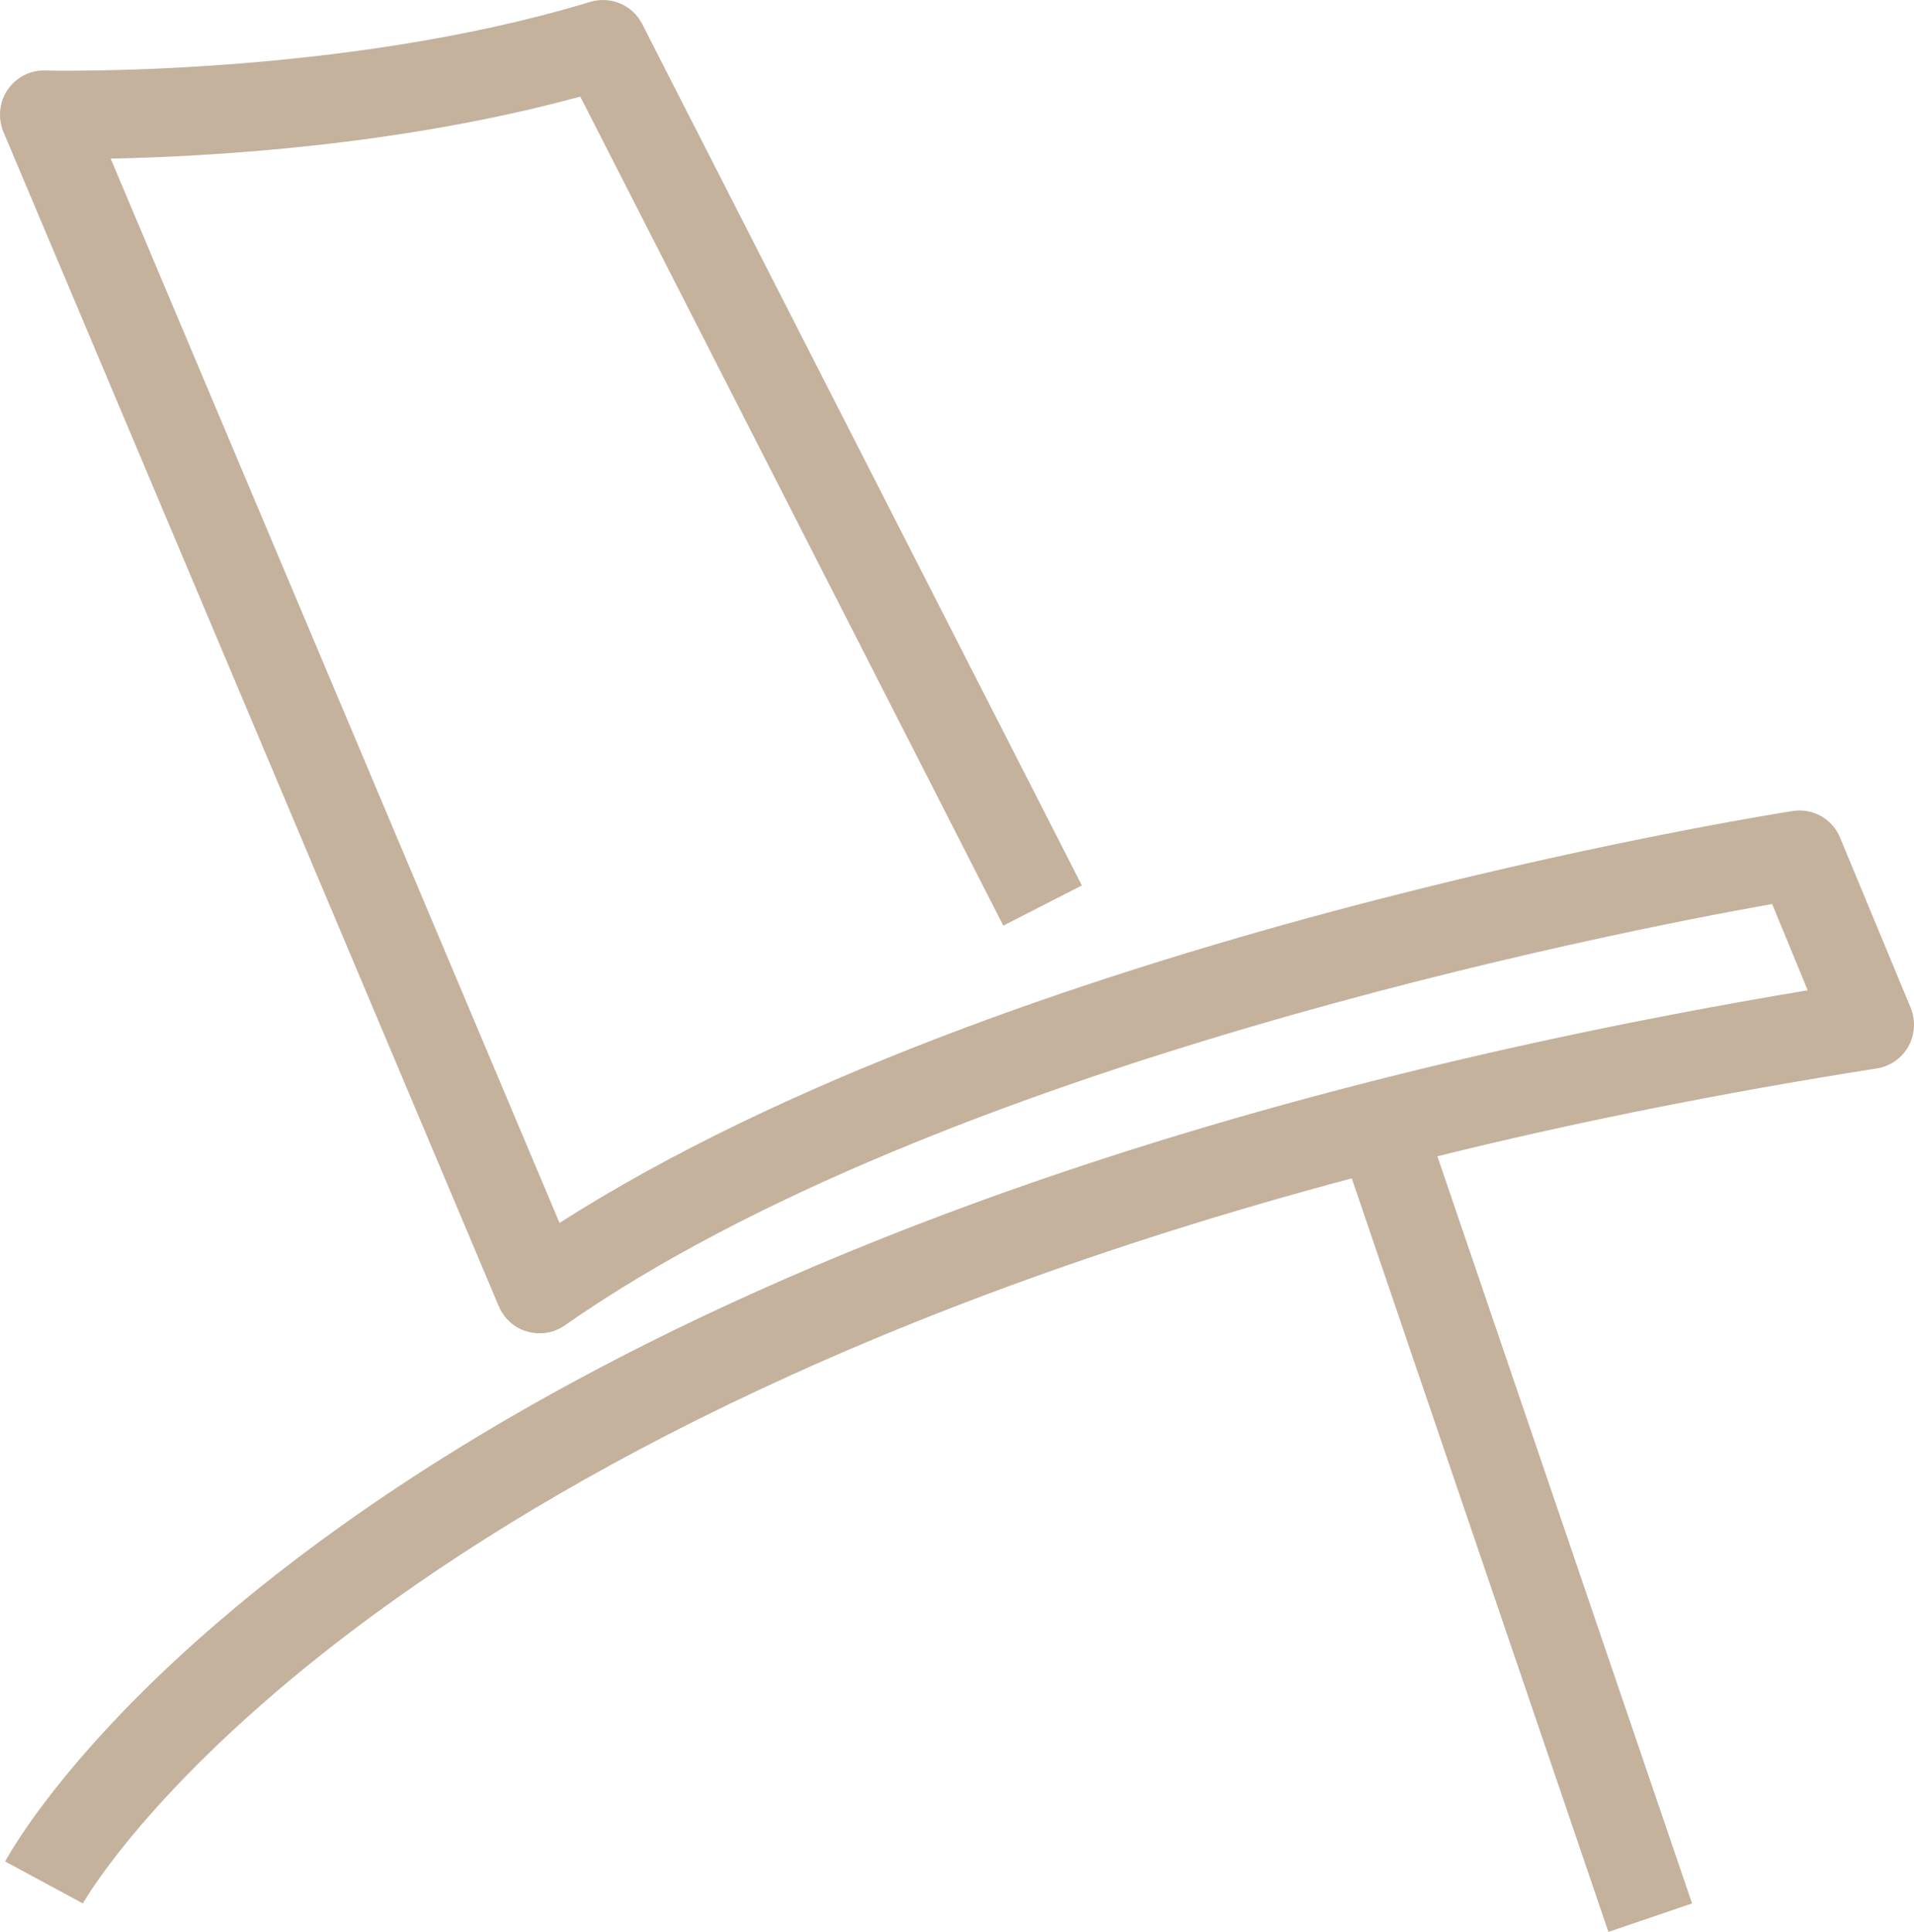
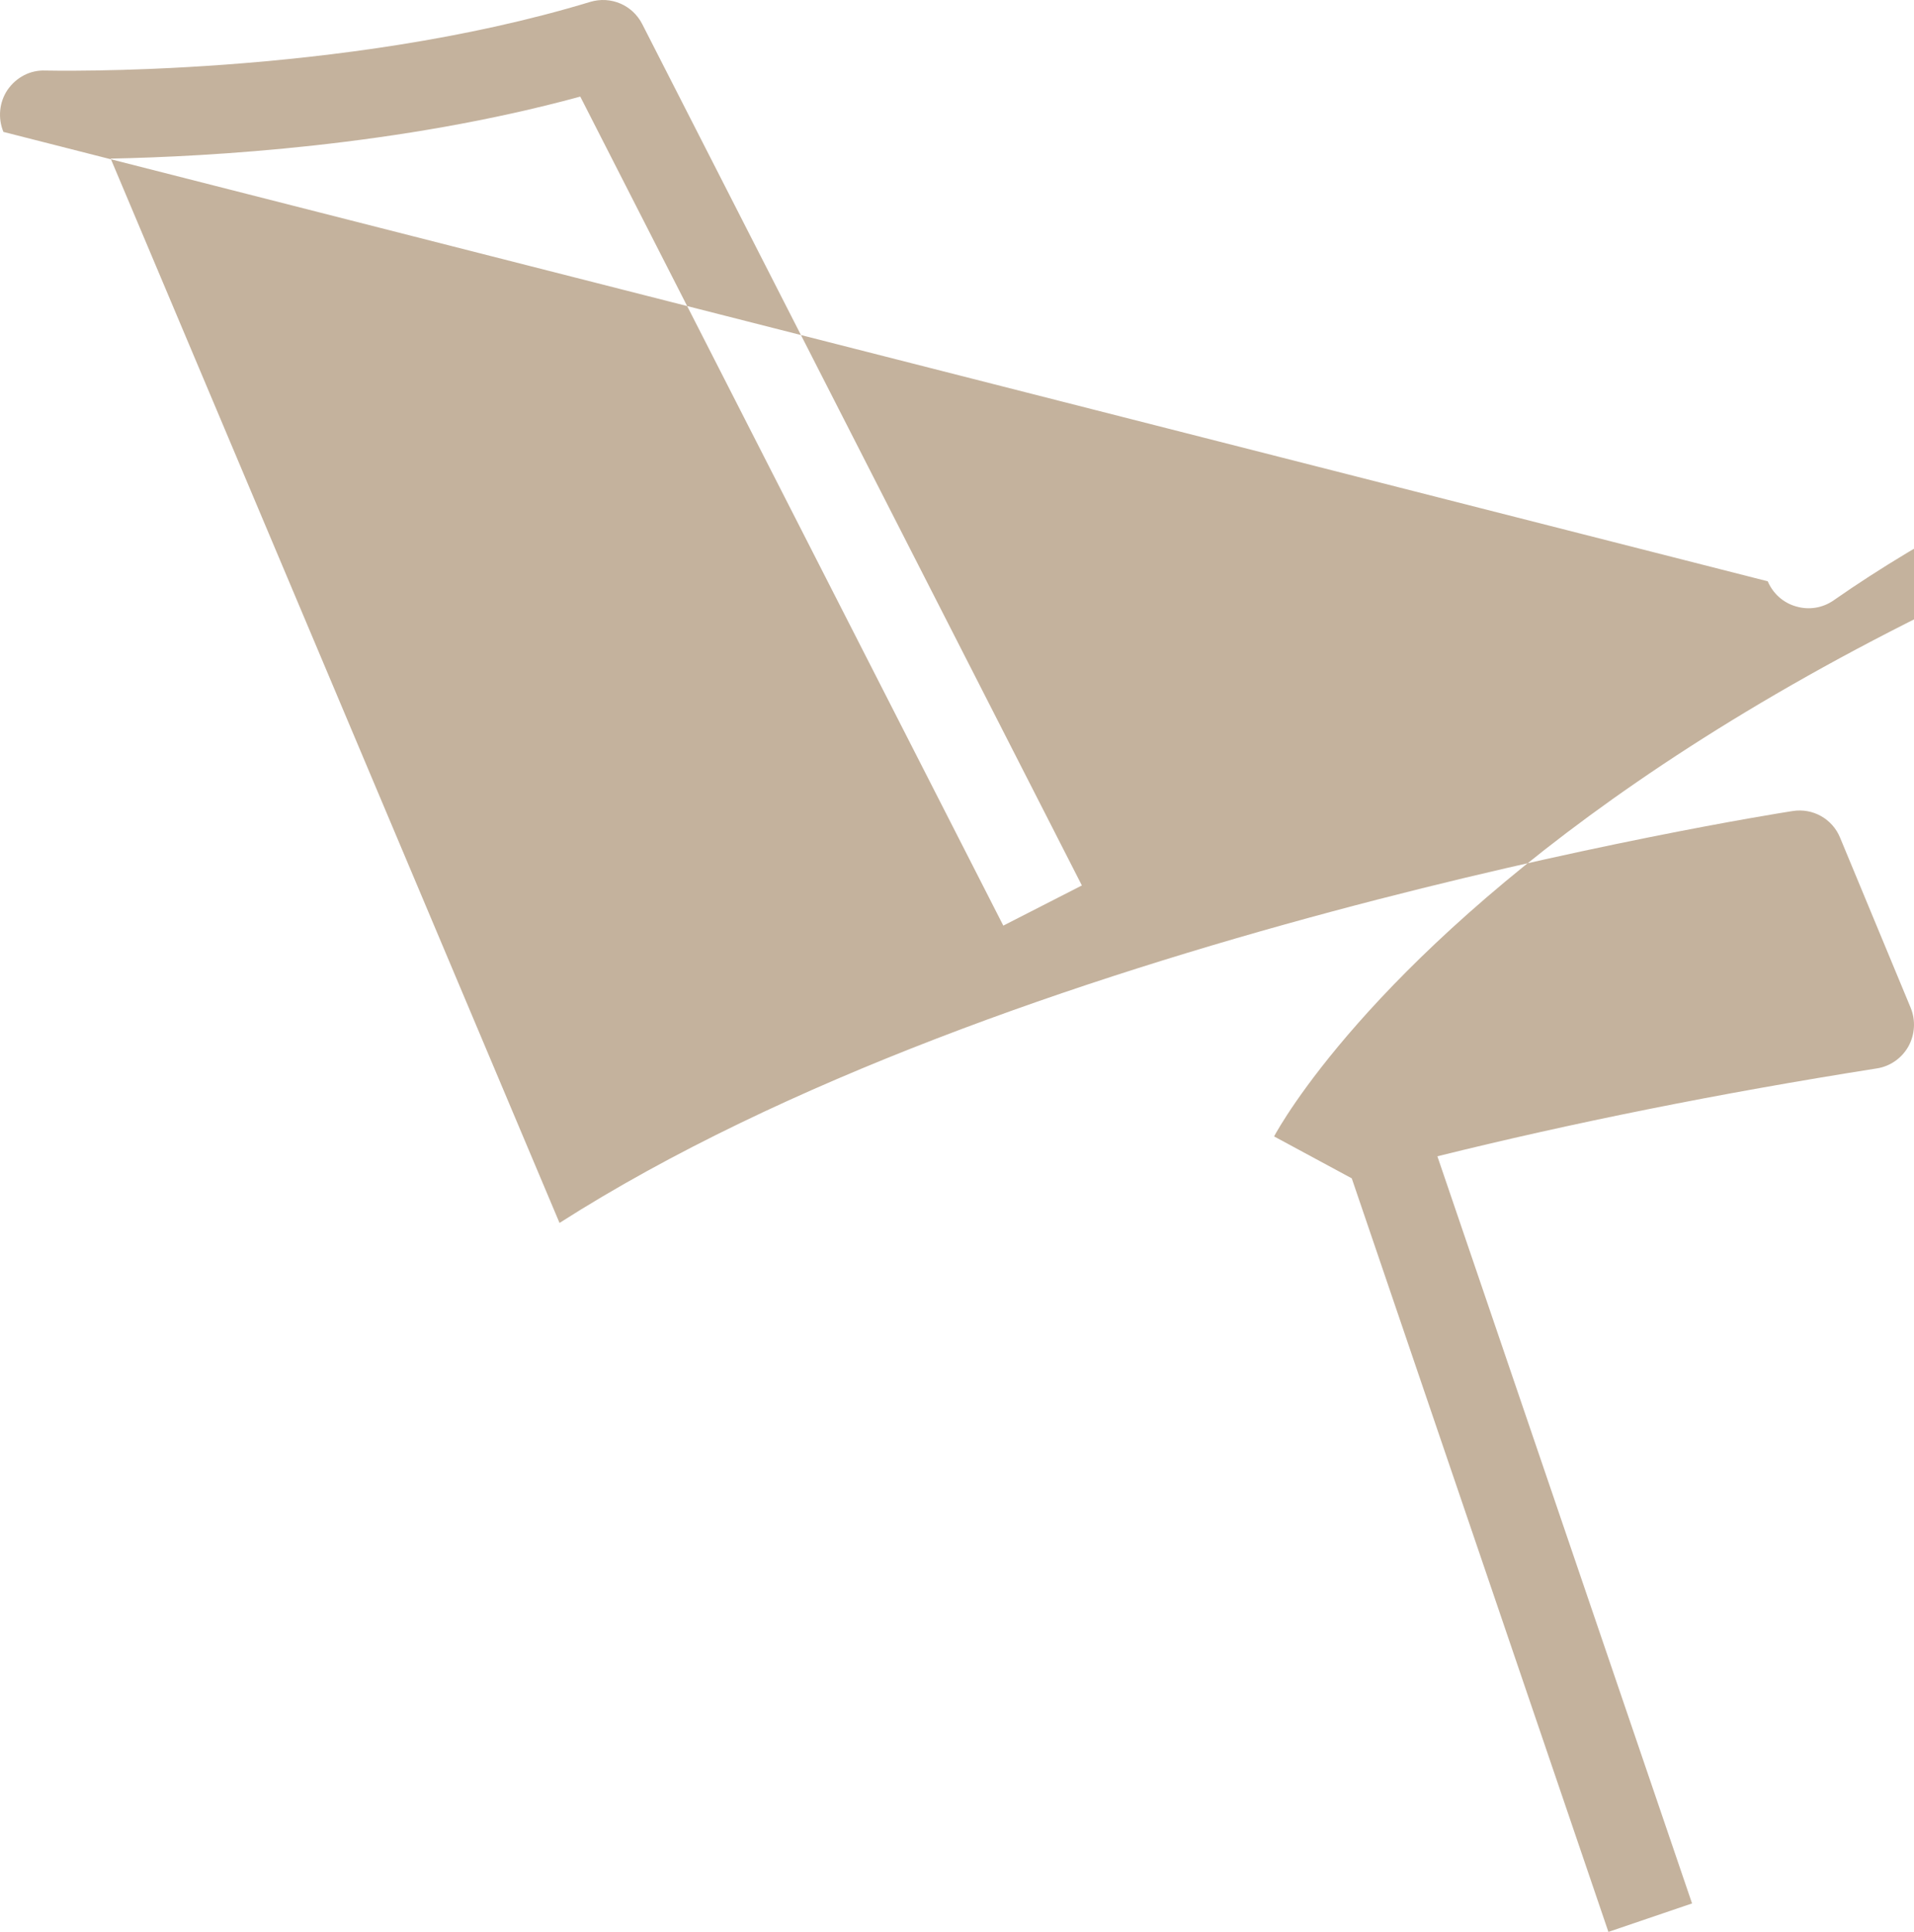
<svg xmlns="http://www.w3.org/2000/svg" viewBox="0 0 1840.98 1857.82" version="1.1" id="Laag_1">
  <defs>
    <style>
      .st0 {
        fill: #c4b29d;
      }
    </style>
  </defs>
-   <path d="M1835.51,1006.45c-6.37,11.25-17.62,19.1-30.35,21.01-153.46,24.2-293.98,52.64-422.61,84.48l244.95,718.5-80.45,27.38-246.85-724.65C330.8,1391.7,82.46,1825.34,79.7,1830.44l-74.72-40.33c13.37-24.83,340.04-605.15,1733.73-837.78l-34.17-82.99c-153.04,27.17-801.91,154.1-1161.27,405.2-10.61,7.43-23.77,9.55-36.09,5.94-12.31-3.4-22.29-12.31-27.38-24.2L3.29,126.85c-5.52-13.37-4.03-28.65,4.03-40.54,8.28-11.89,21.65-19.1,36.3-18.47,2.76,0,284.21,6.79,524.07-66.01,19.74-5.94,40.75,2.97,50.09,21.44l422.82,828.23-75.57,38.63L558.13,92.89c-174.26,47.55-357.02,57.73-451.68,59.64l431.73,1023.51c430.67-275.09,1154.27-391.19,1185.89-396.07,19.53-3.18,38.42,7.43,45.85,25.68l67.92,163.65c4.88,12.1,4.03,25.68-2.33,37.15Z" class="st0" />
+   <path d="M1835.51,1006.45c-6.37,11.25-17.62,19.1-30.35,21.01-153.46,24.2-293.98,52.64-422.61,84.48l244.95,718.5-80.45,27.38-246.85-724.65l-74.72-40.33c13.37-24.83,340.04-605.15,1733.73-837.78l-34.17-82.99c-153.04,27.17-801.91,154.1-1161.27,405.2-10.61,7.43-23.77,9.55-36.09,5.94-12.31-3.4-22.29-12.31-27.38-24.2L3.29,126.85c-5.52-13.37-4.03-28.65,4.03-40.54,8.28-11.89,21.65-19.1,36.3-18.47,2.76,0,284.21,6.79,524.07-66.01,19.74-5.94,40.75,2.97,50.09,21.44l422.82,828.23-75.57,38.63L558.13,92.89c-174.26,47.55-357.02,57.73-451.68,59.64l431.73,1023.51c430.67-275.09,1154.27-391.19,1185.89-396.07,19.53-3.18,38.42,7.43,45.85,25.68l67.92,163.65c4.88,12.1,4.03,25.68-2.33,37.15Z" class="st0" />
</svg>